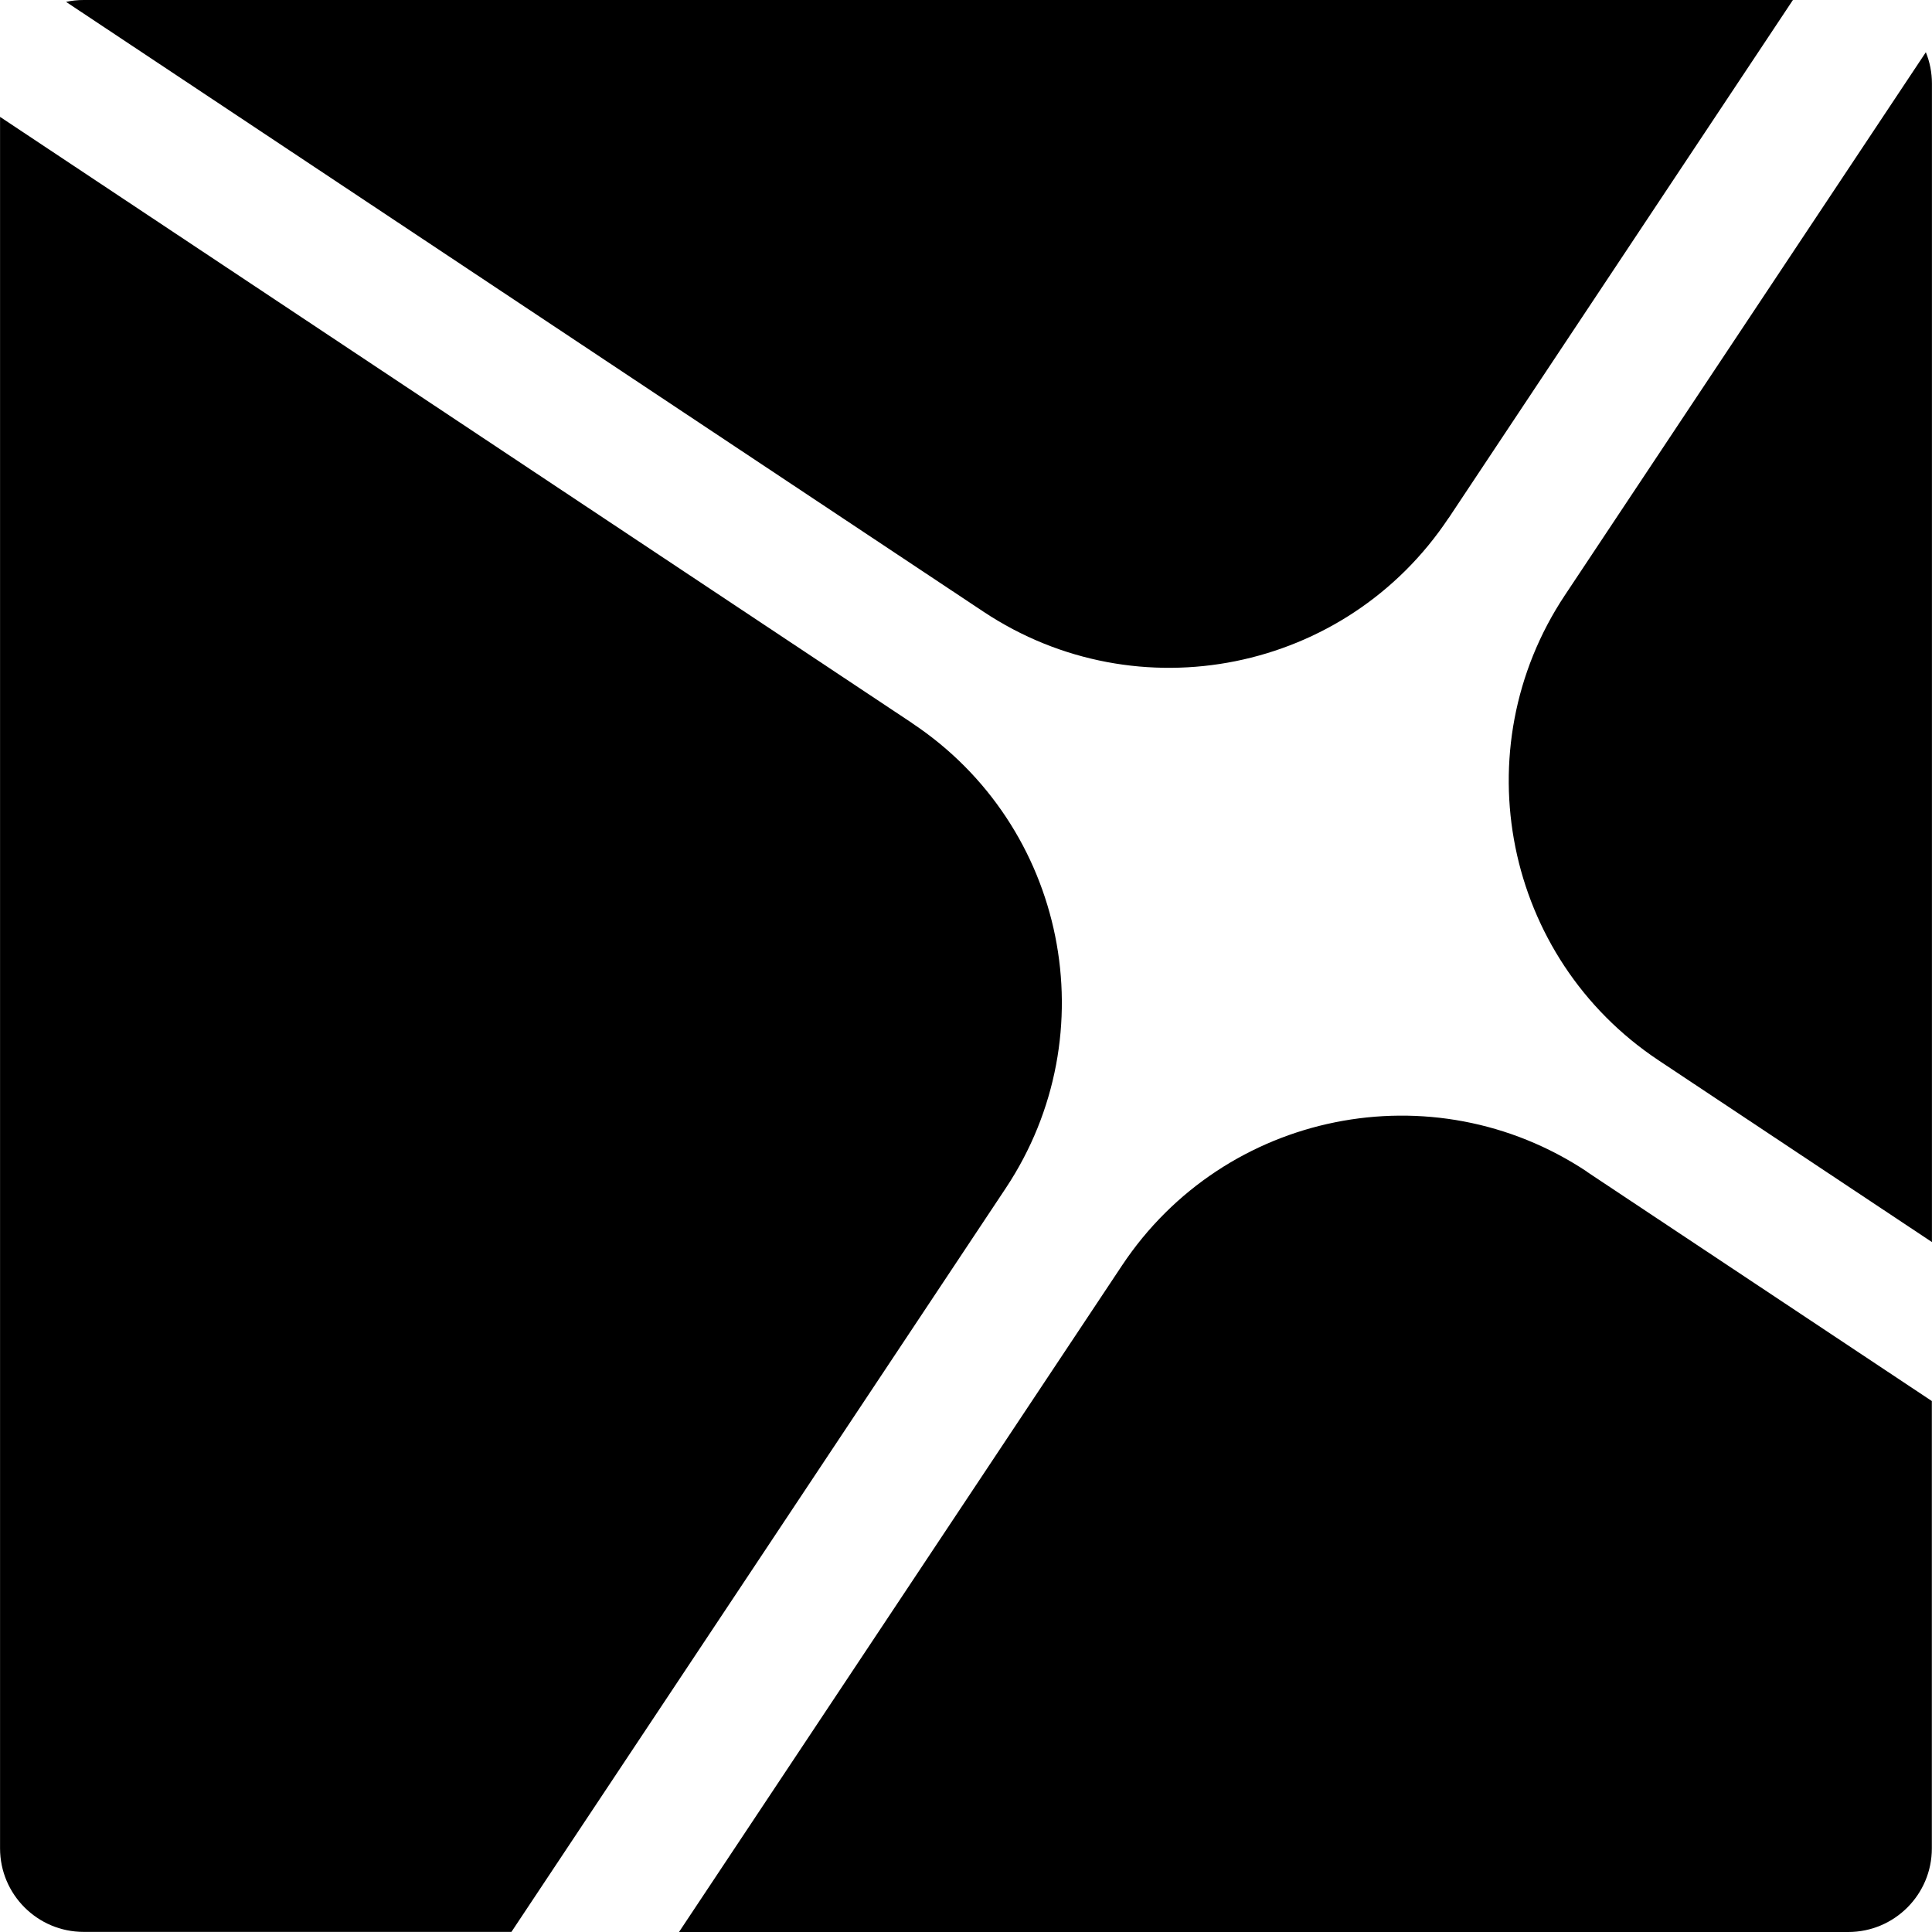
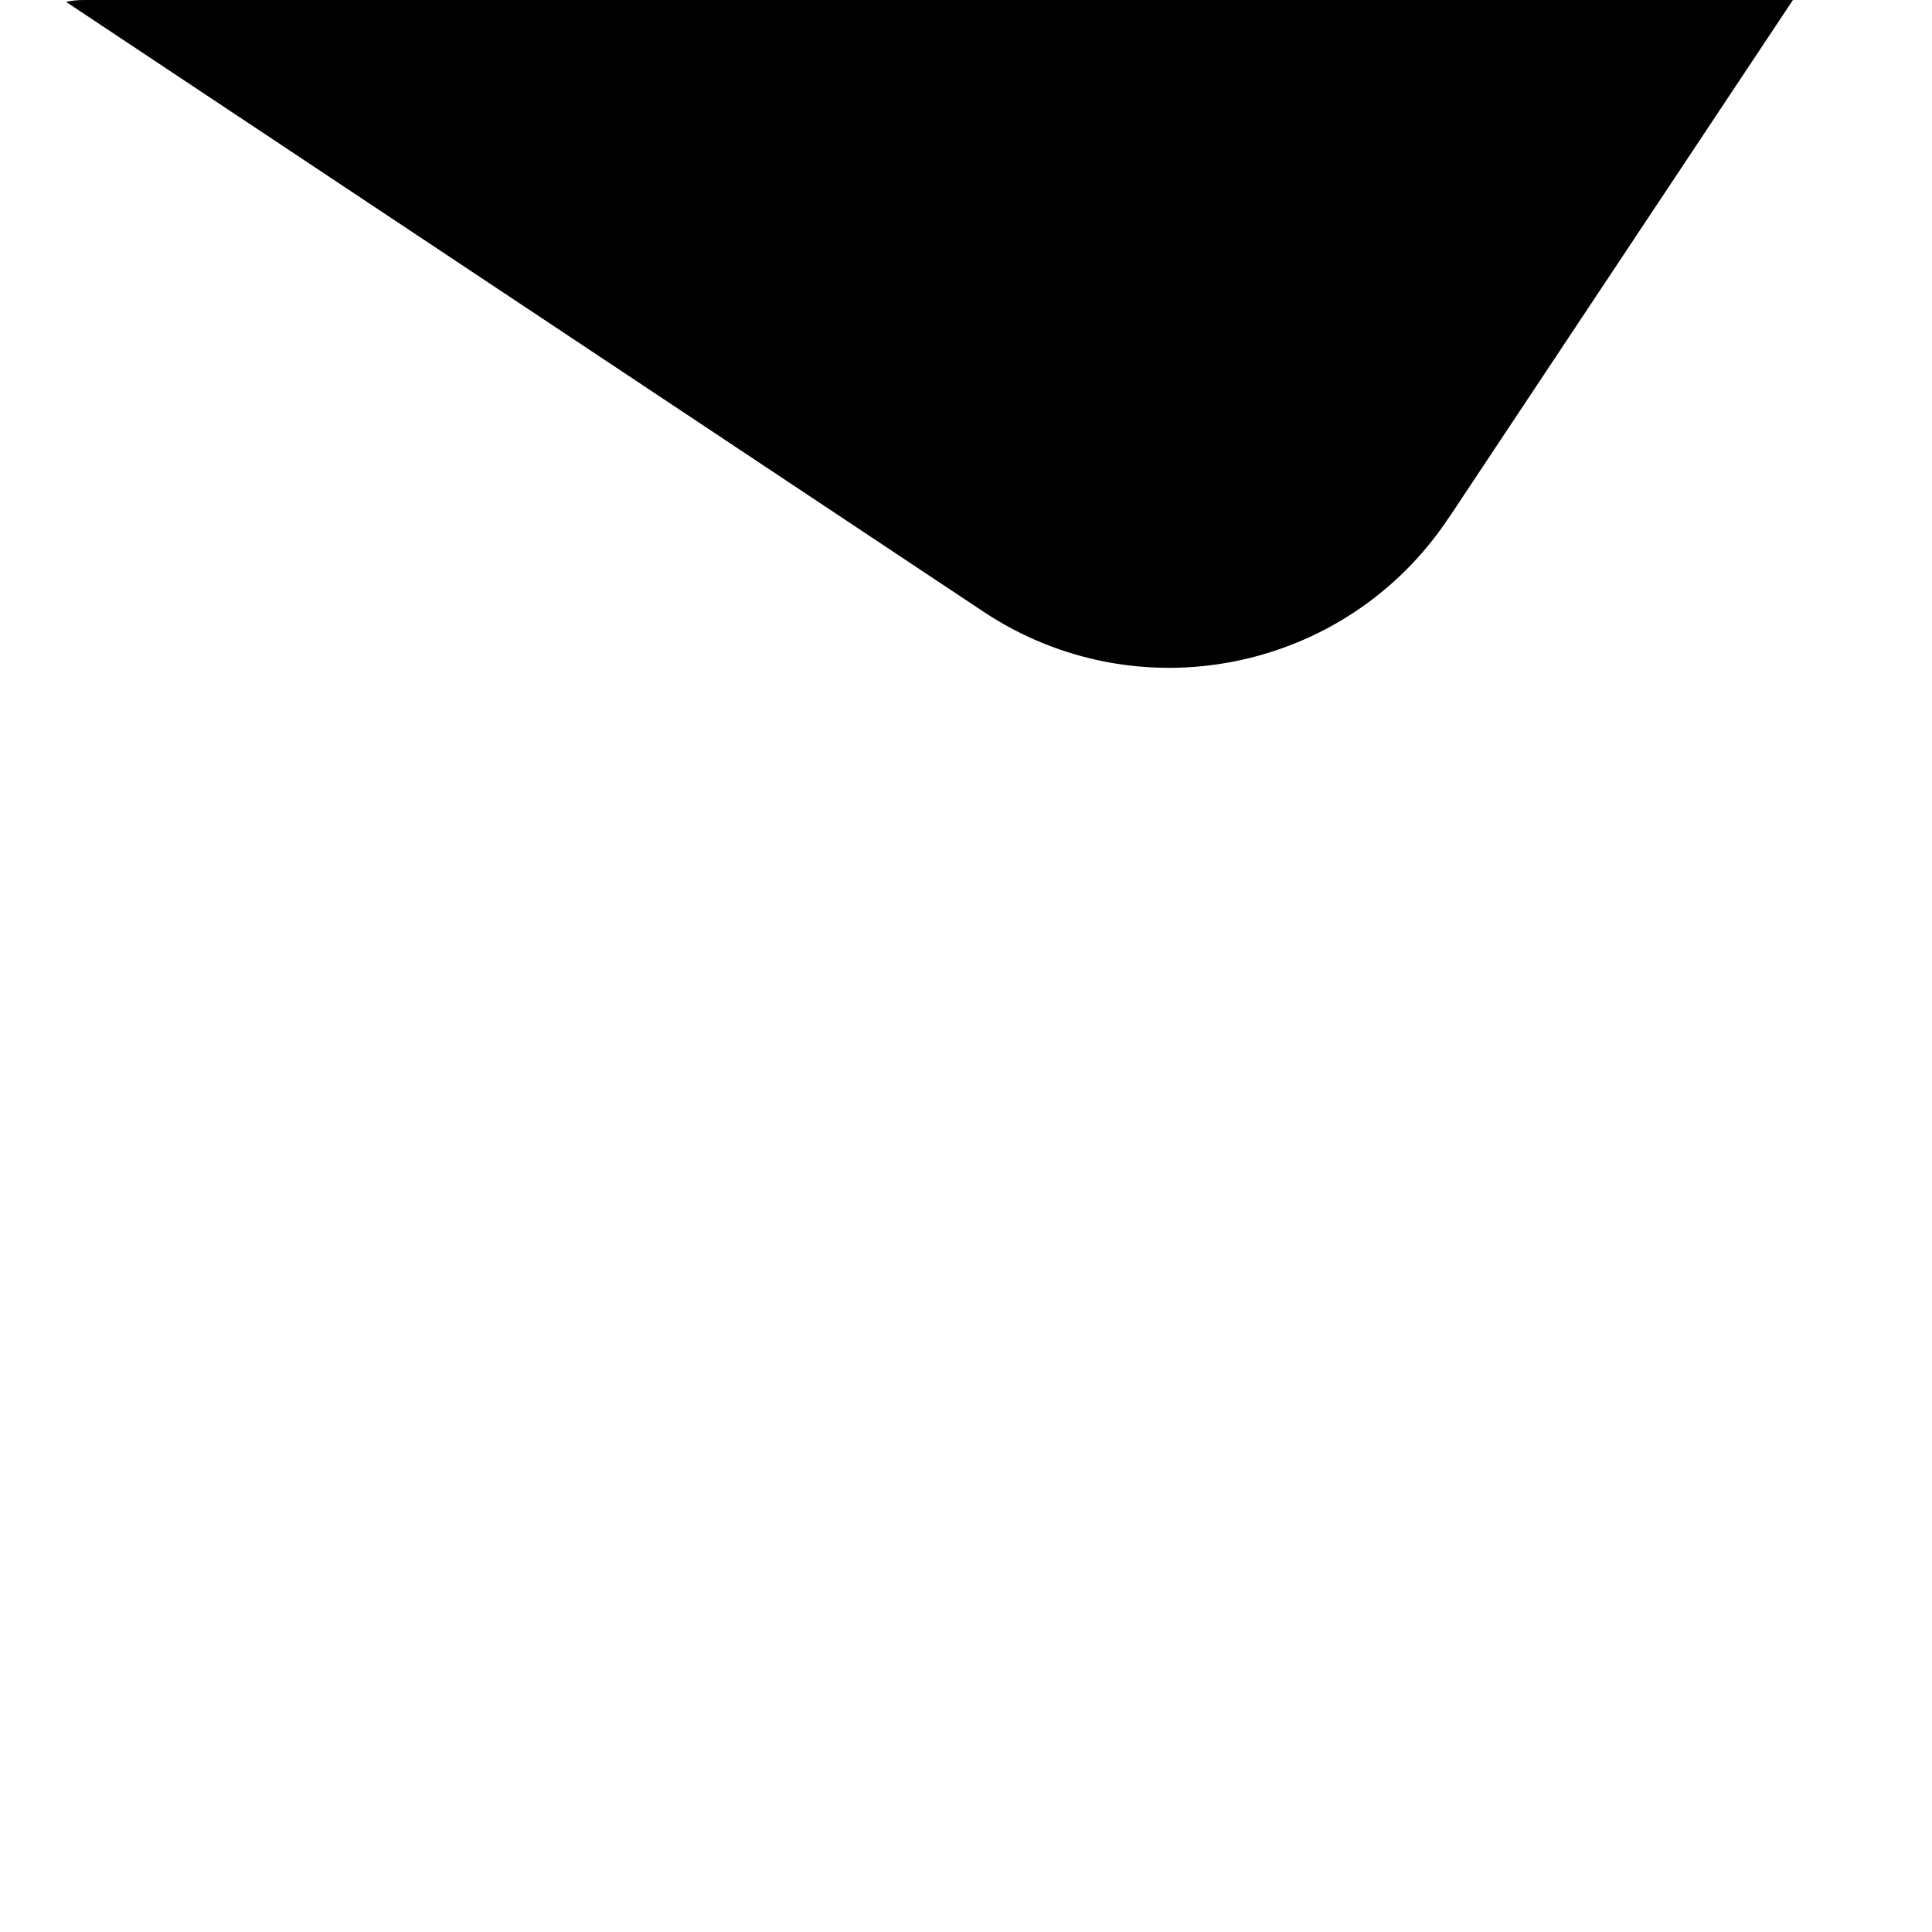
<svg xmlns="http://www.w3.org/2000/svg" version="1.1" width="260" height="260">
  <svg id="SvgjsSvg1018" width="260" height="260" viewBox="0 0 260 260">
    <path d="M194.957,69.712L241.283,0H11.254c-.807,0-1.601.084-2.366.251l123.471,82.073c20.769,13.795,48.776,8.157,62.585-12.612h.014Z" />
-     <path d="M223.201,142.695l36.791,24.457V11.248c0-1.489-.292-2.923-.821-4.218l-48.582,73.08c-13.794,20.769-8.157,48.776,12.612,62.585Z" />
-     <path d="M122.754,97.314L.007,15.729v233.008c0,6.208,5.039,11.248,11.247,11.248h57.573l66.524-100.085c13.795-20.769,8.157-48.776-12.612-62.585h.014Z" />
-     <path d="M213.583,157.687c-20.769-13.795-48.776-8.157-62.585,12.612l-59.62,89.701h157.353c6.208,0,11.248-5.039,11.248-11.248v-60.205l-46.41-30.847.014-.014Z" />
  </svg>
  <style>@media (prefers-color-scheme: light) { :root { filter: none; } }
@media (prefers-color-scheme: dark) { :root { filter: invert(100%); } }
</style>
</svg>